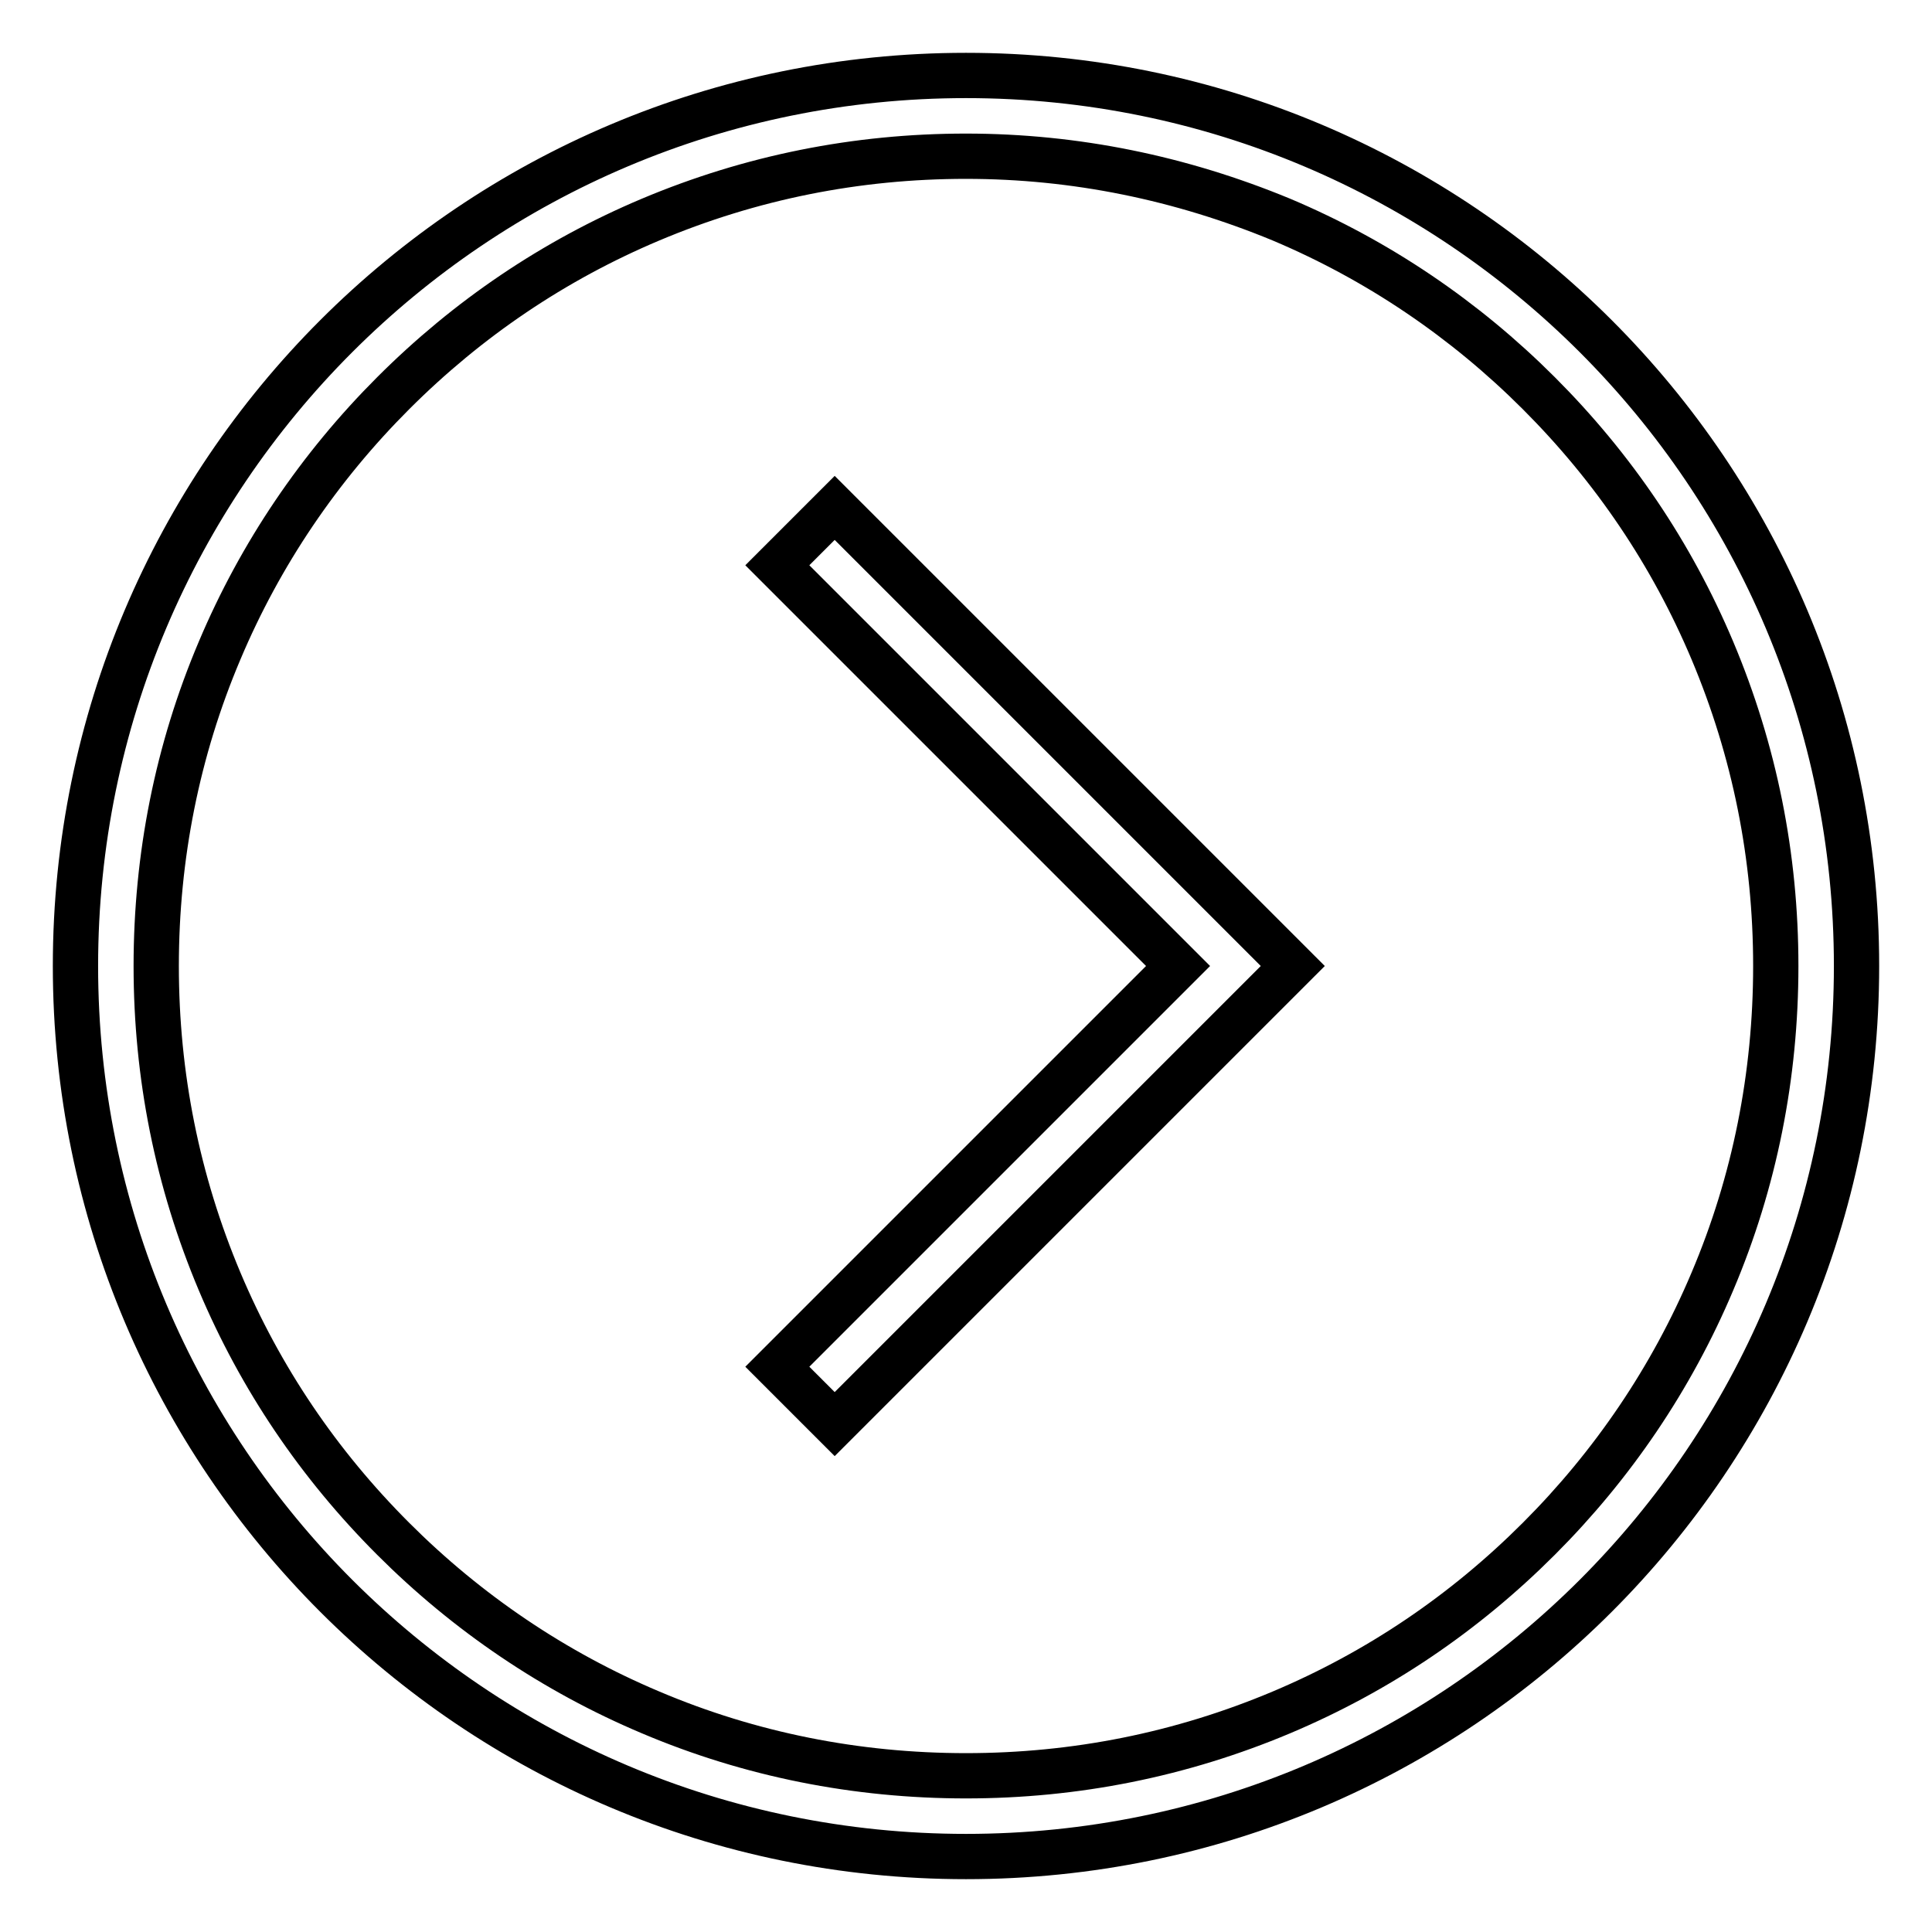
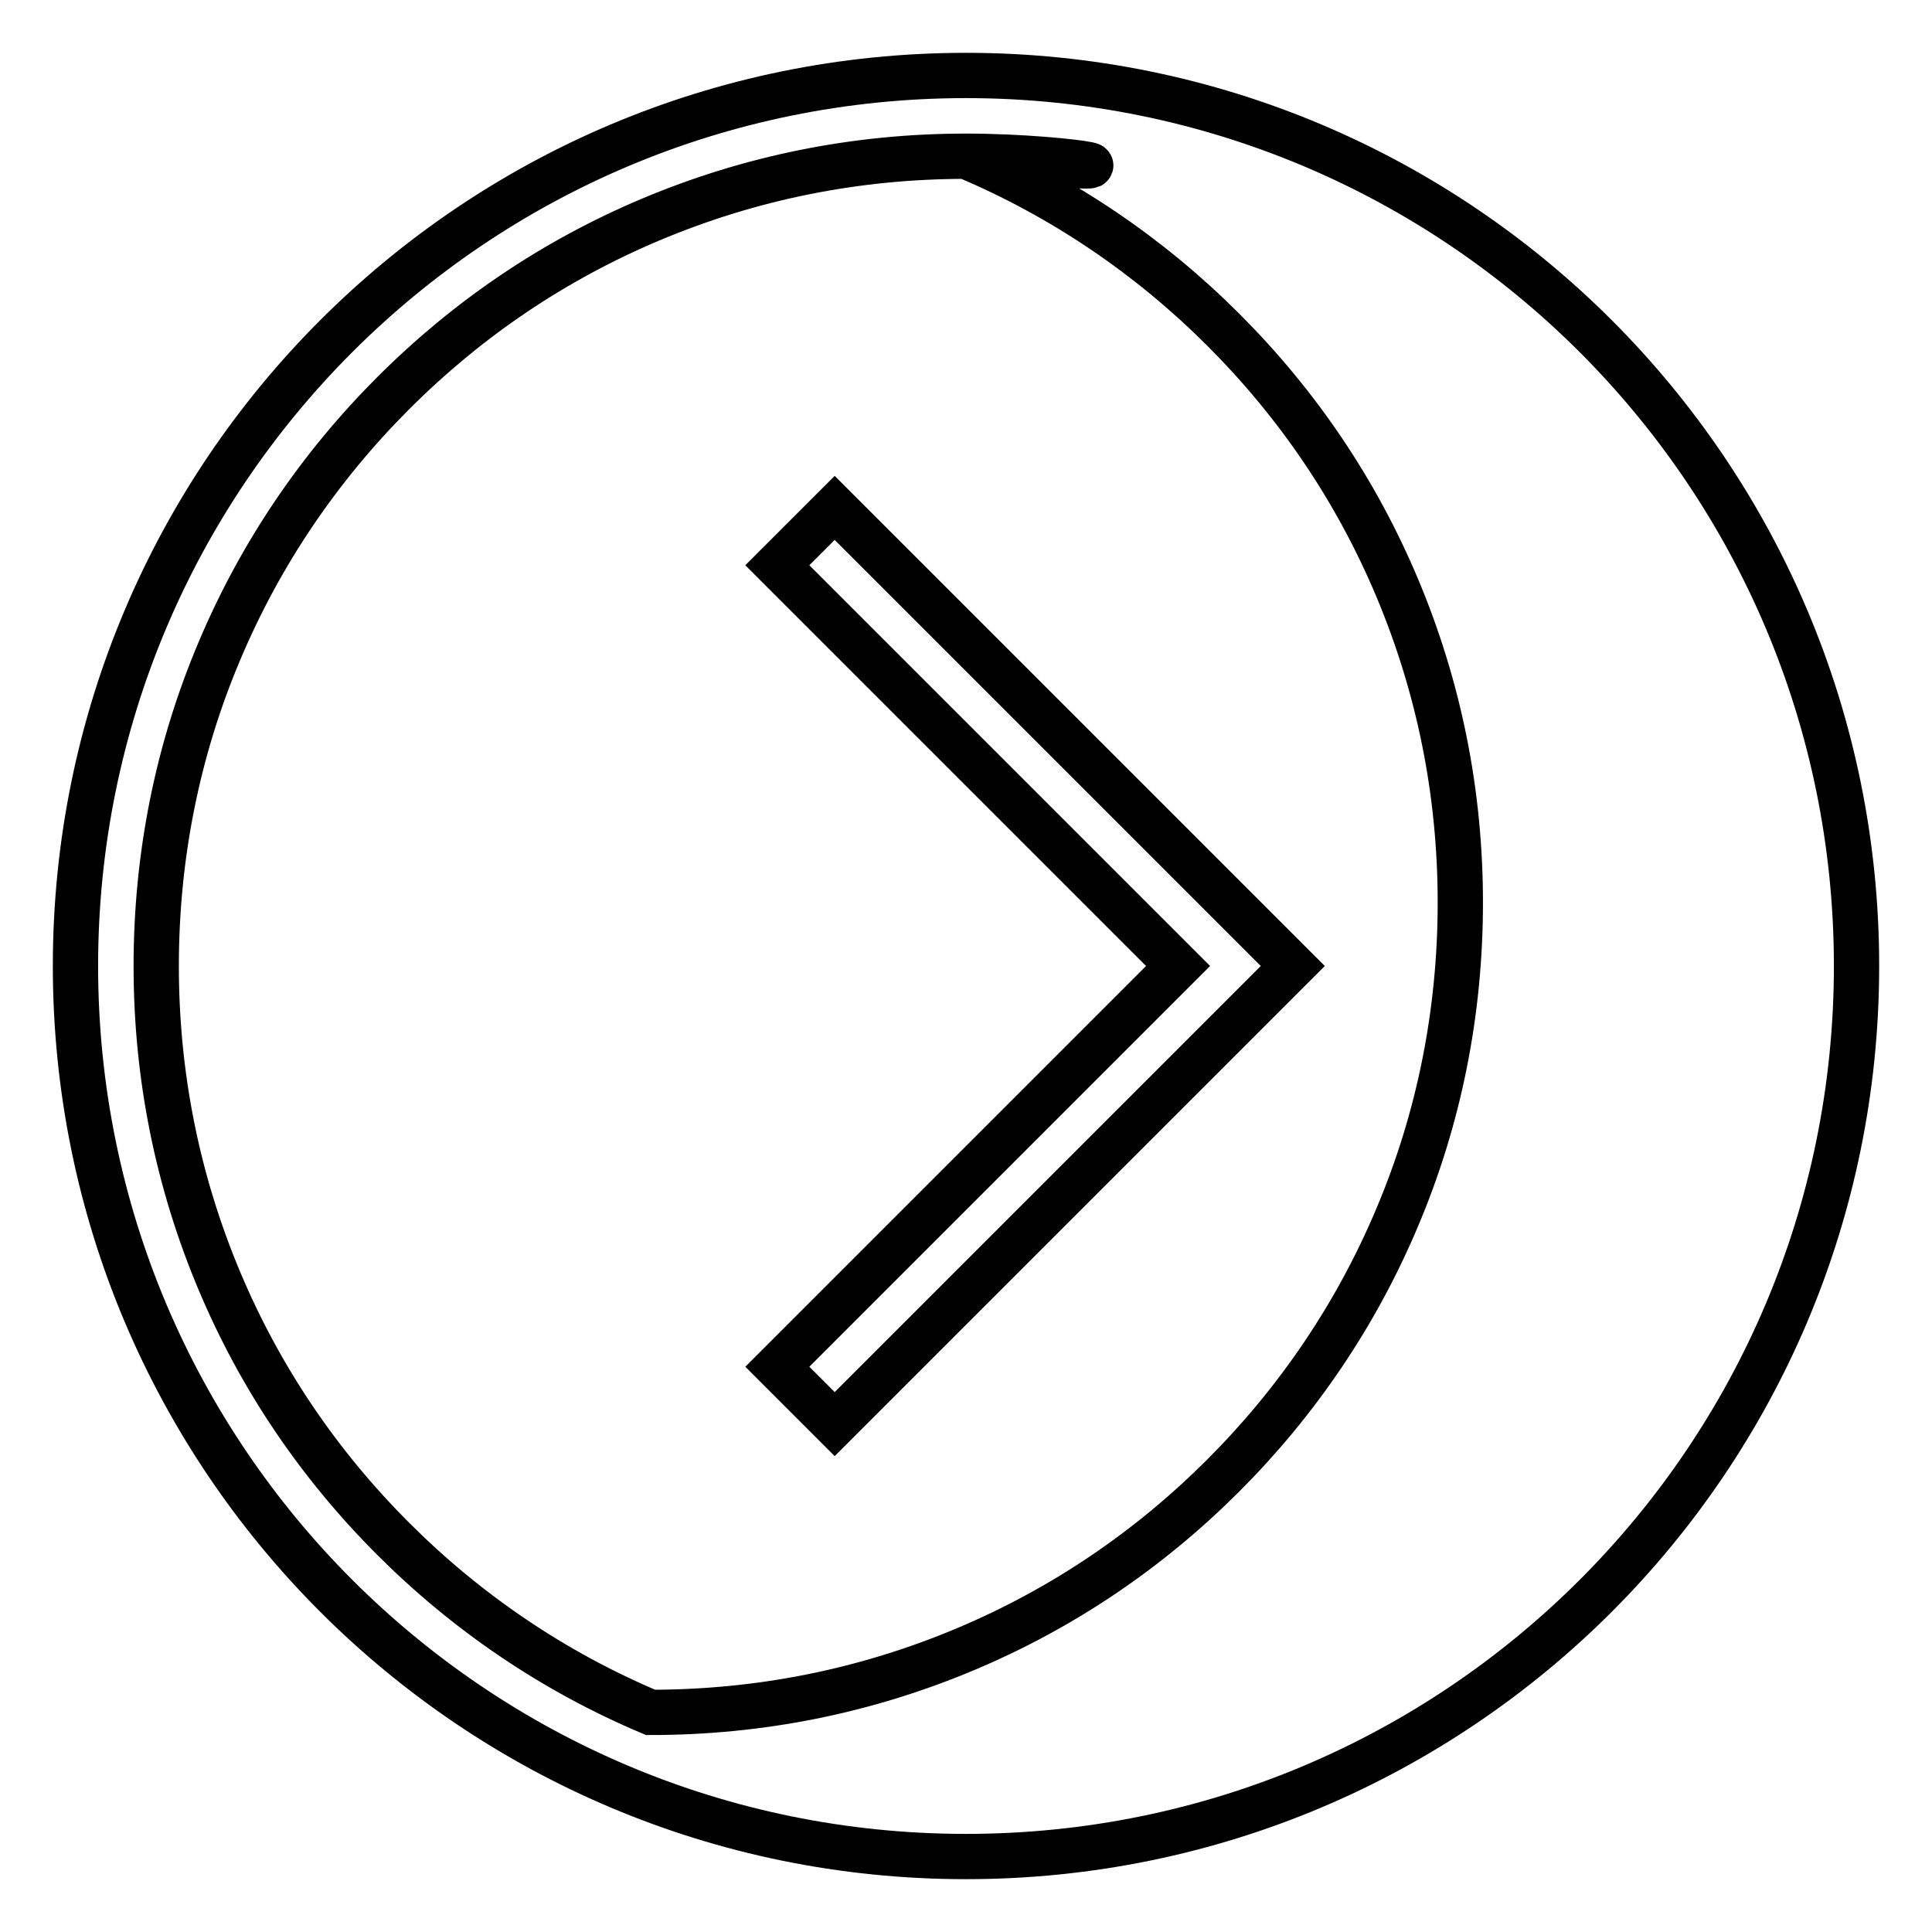
<svg xmlns="http://www.w3.org/2000/svg" version="1.1" x="0px" y="0px" viewBox="0 0 256 256" enable-background="new 0 0 256 256" xml:space="preserve">
  <g>
-     <path stroke-width="6" fill-opacity="0" stroke="#000000" d="M110.6,67.3l53.1,53.1l7.6,7.6l-7.6,7.6l-53.1,53.1l-7.6-7.6l53.1-53.1L103,74.9L110.6,67.3z M128,20.7 c-14.5,0-28.5,2.8-41.8,8.4c-12.8,5.4-24.2,13.1-34.1,23c-9.8,9.8-17.6,21.3-23,34.1c-5.6,13.2-8.4,27.3-8.4,41.8 c0,14.5,2.8,28.5,8.4,41.8c5.4,12.8,13.1,24.2,23,34.1c9.8,9.8,21.3,17.6,34.1,23c13.2,5.6,27.3,8.4,41.8,8.4 c14.5,0,28.5-2.8,41.8-8.4c12.8-5.4,24.2-13.1,34.1-23c9.8-9.8,17.6-21.3,23-34.1c5.6-13.2,8.4-27.3,8.4-41.8 c0-14.5-2.8-28.5-8.4-41.8c-5.4-12.8-13.1-24.2-23-34.1c-9.8-9.8-21.3-17.6-34.1-23C156.5,23.6,142.5,20.7,128,20.7 M128,10 c65.2,0,118,52.8,118,118s-52.8,118-118,118S10,193.2,10,128S62.8,10,128,10z" />
+     <path stroke-width="6" fill-opacity="0" stroke="#000000" d="M110.6,67.3l53.1,53.1l7.6,7.6l-7.6,7.6l-53.1,53.1l-7.6-7.6l53.1-53.1L103,74.9L110.6,67.3z M128,20.7 c-14.5,0-28.5,2.8-41.8,8.4c-12.8,5.4-24.2,13.1-34.1,23c-9.8,9.8-17.6,21.3-23,34.1c-5.6,13.2-8.4,27.3-8.4,41.8 c0,14.5,2.8,28.5,8.4,41.8c5.4,12.8,13.1,24.2,23,34.1c9.8,9.8,21.3,17.6,34.1,23c14.5,0,28.5-2.8,41.8-8.4c12.8-5.4,24.2-13.1,34.1-23c9.8-9.8,17.6-21.3,23-34.1c5.6-13.2,8.4-27.3,8.4-41.8 c0-14.5-2.8-28.5-8.4-41.8c-5.4-12.8-13.1-24.2-23-34.1c-9.8-9.8-21.3-17.6-34.1-23C156.5,23.6,142.5,20.7,128,20.7 M128,10 c65.2,0,118,52.8,118,118s-52.8,118-118,118S10,193.2,10,128S62.8,10,128,10z" />
  </g>
</svg>